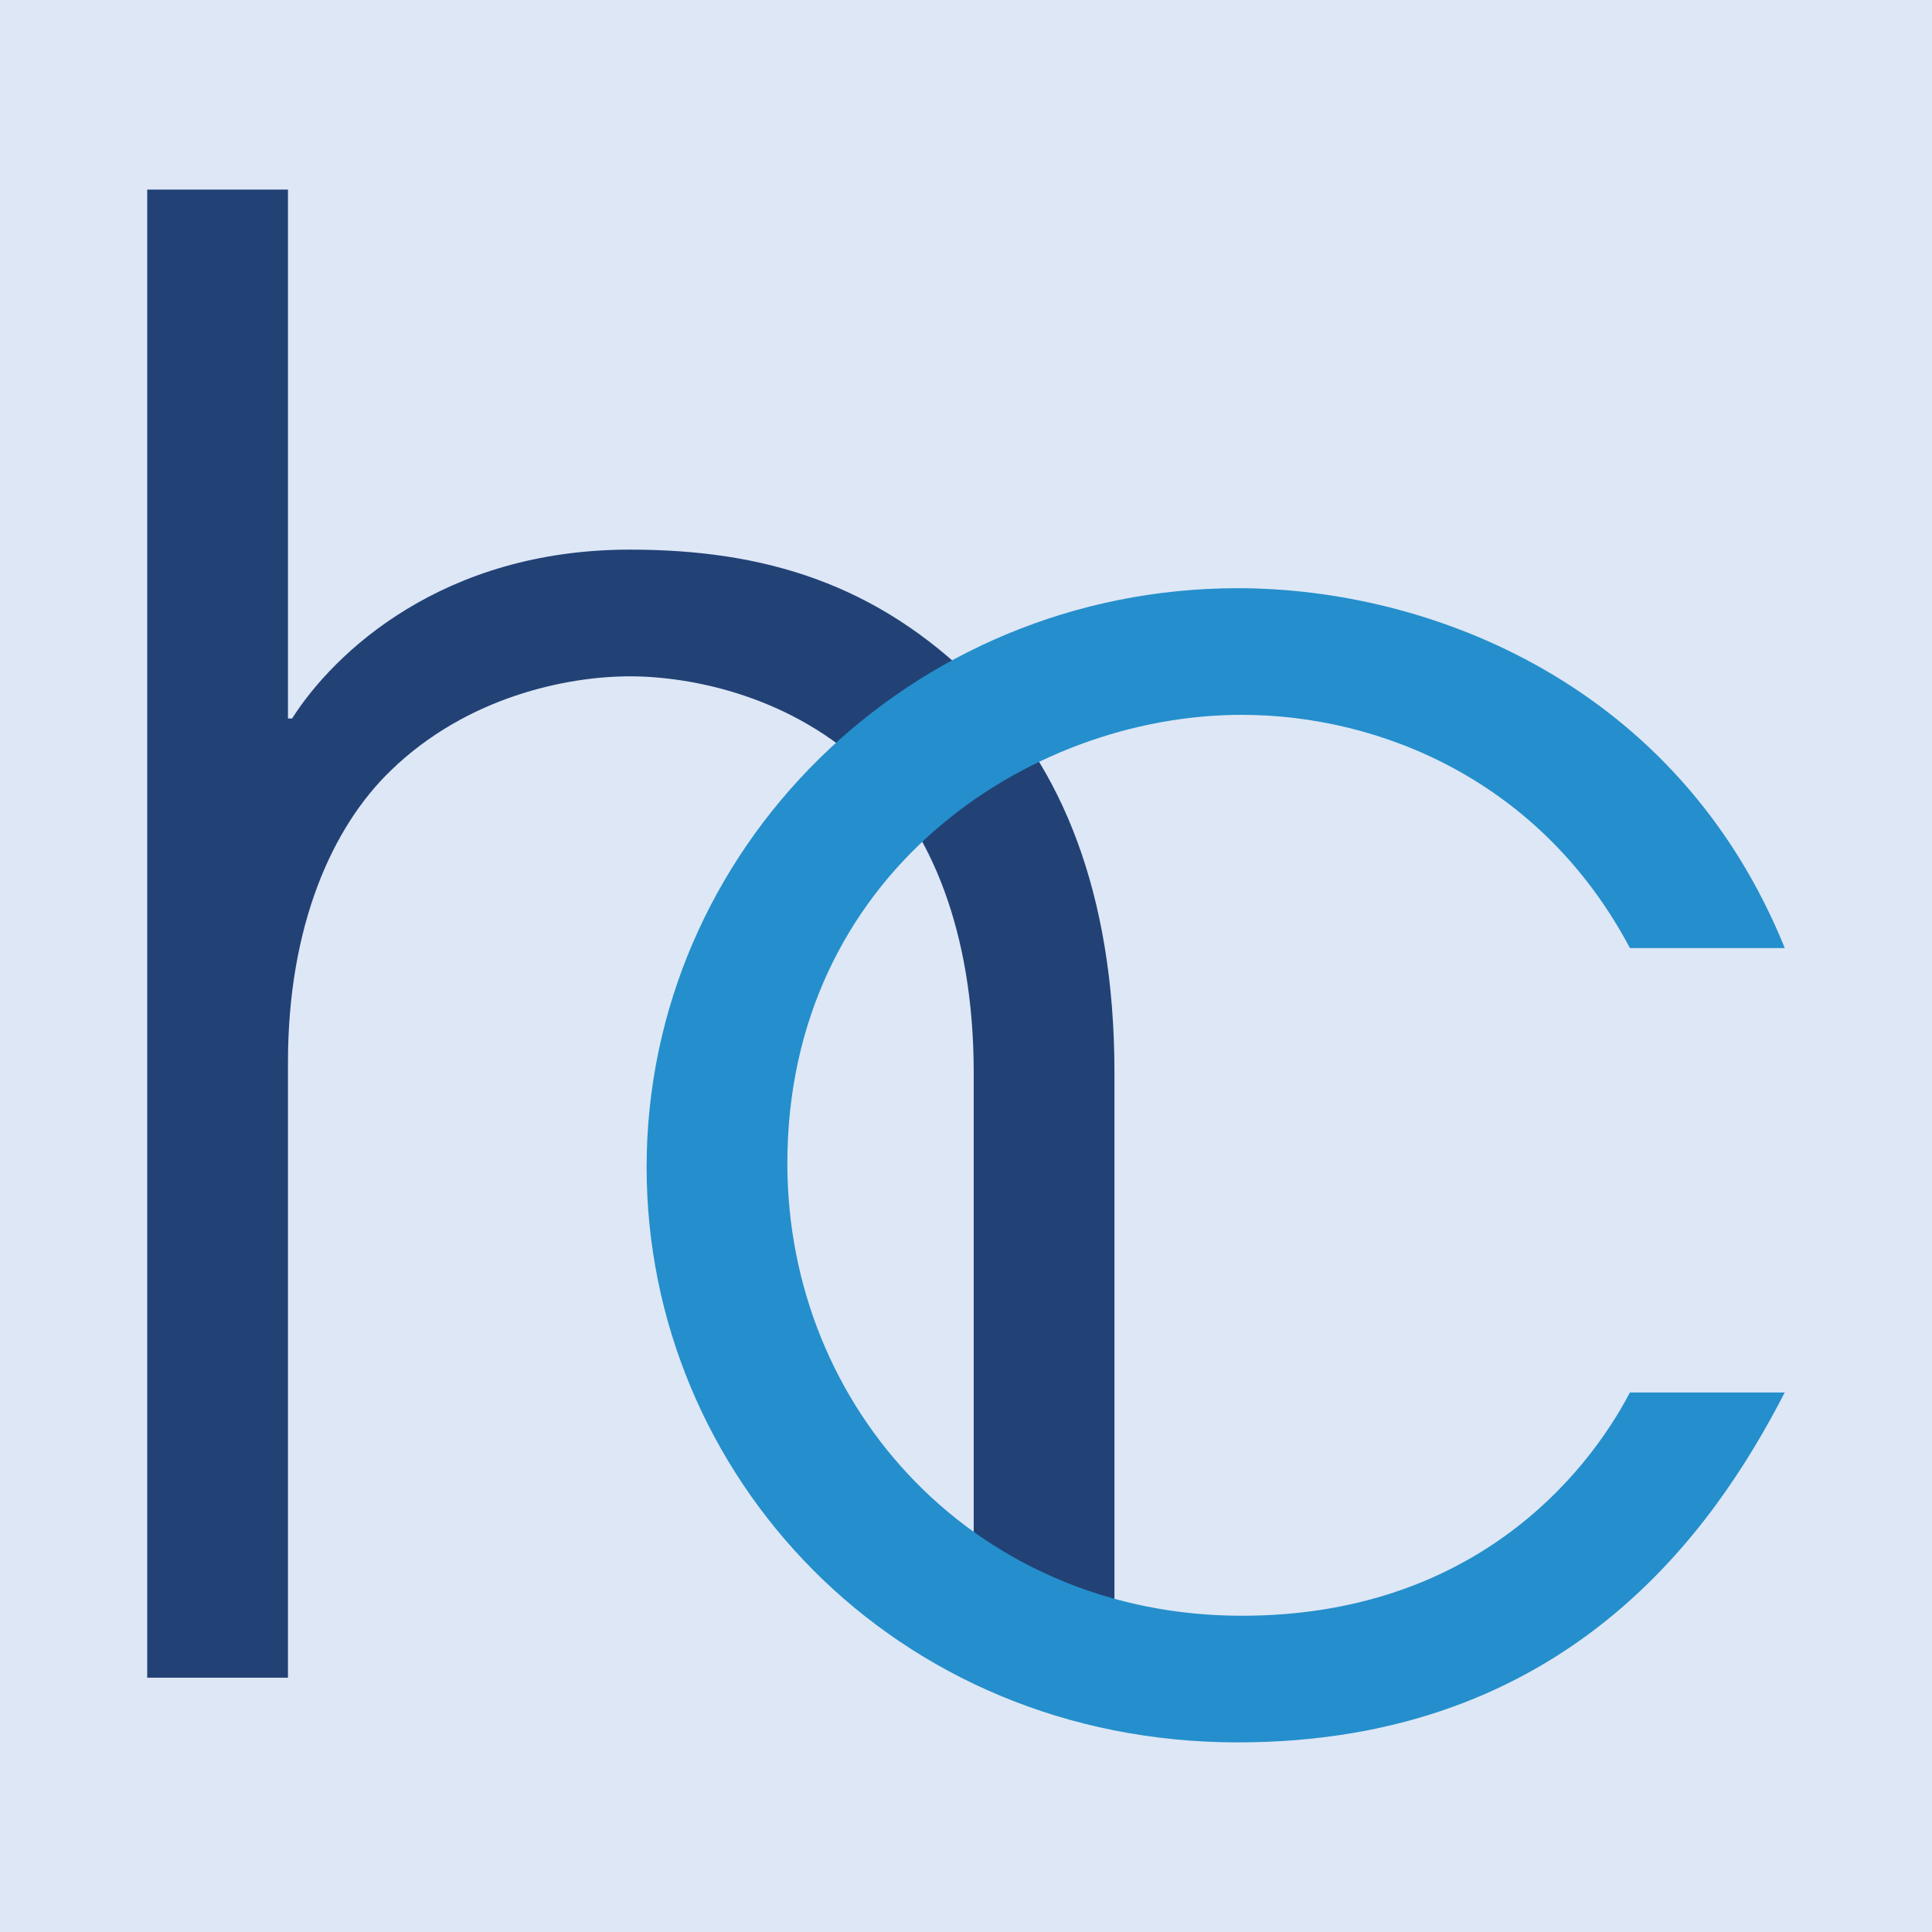
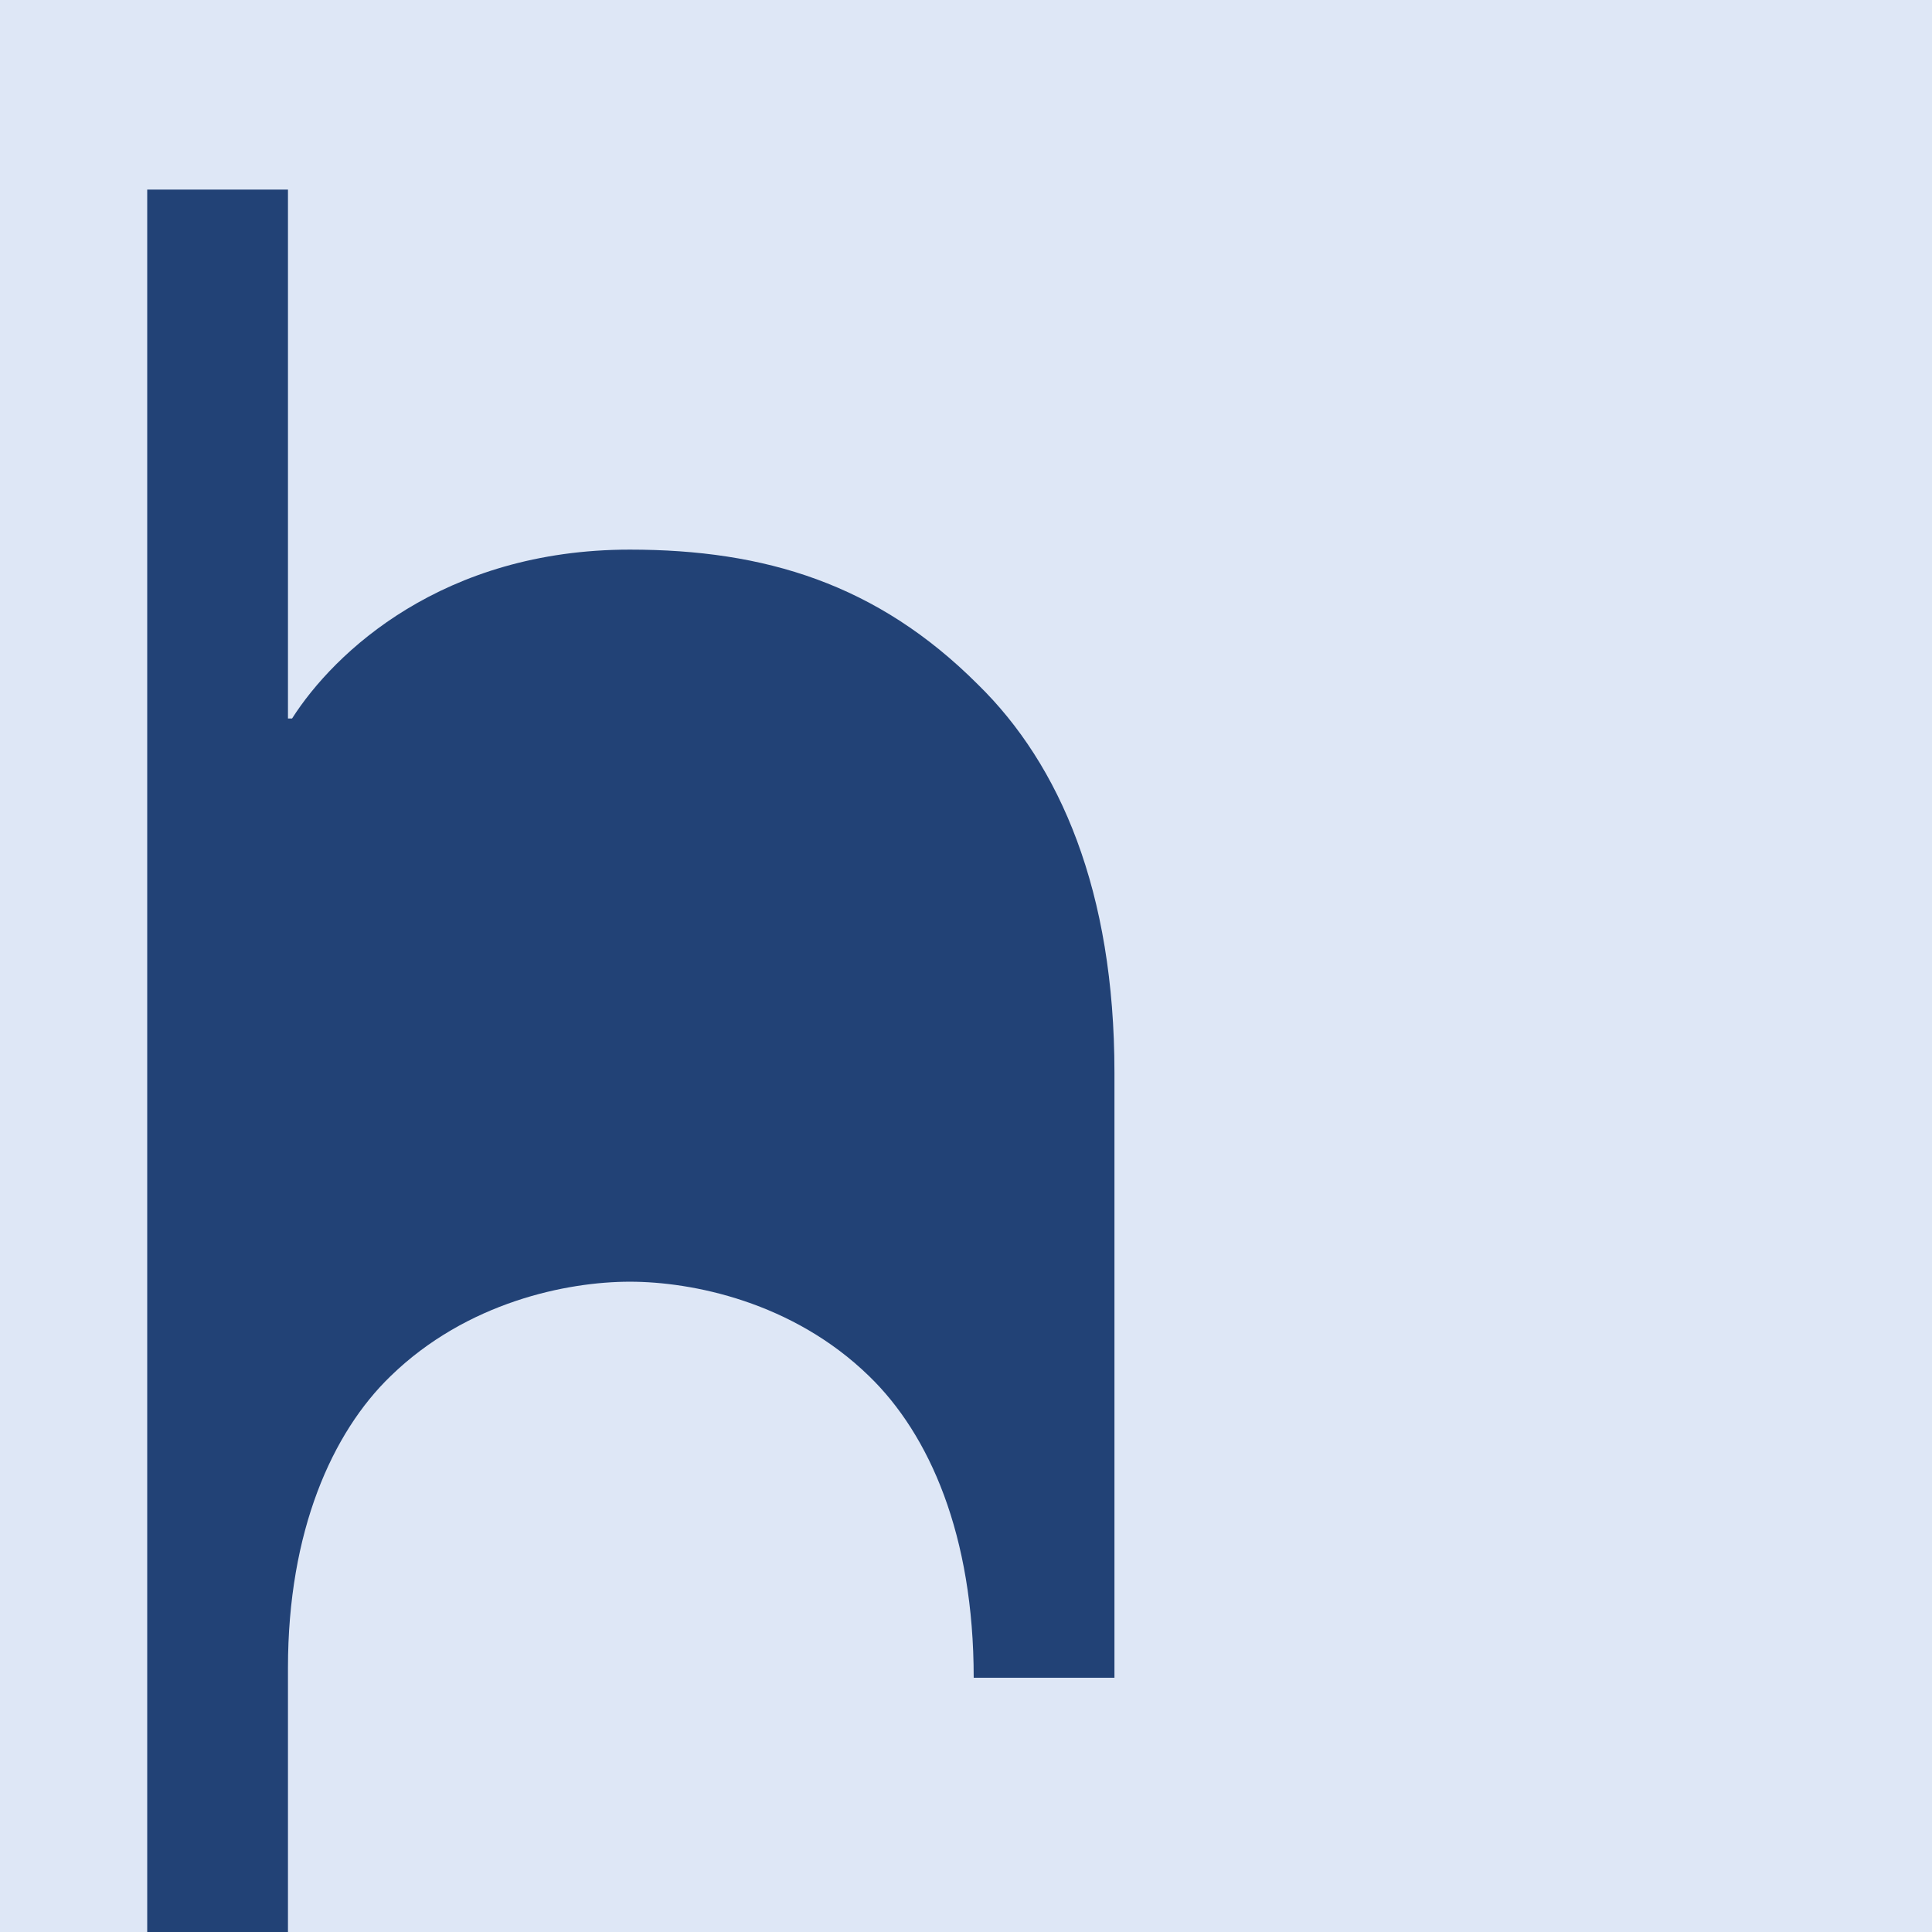
<svg xmlns="http://www.w3.org/2000/svg" version="1.1" id="Layer_1" x="0px" y="0px" viewBox="0 0 283.46 283.46" style="enable-background:new 0 0 283.46 283.46;" xml:space="preserve">
  <style type="text/css">
	.st0{fill:#DEE7F6;}
	.st1{fill:#224276;}
	.st2{fill:#248FCC;}
</style>
  <rect class="st0" width="283.46" height="283.46" />
  <g>
-     <path class="st1" d="M21.6,27.82h20.65v77.6h0.6c6.2-9.74,22.13-24.78,49.56-24.78c19.77,0,36.29,5.01,51.05,19.77   c12.08,11.8,20.05,30.39,20.05,56.93v88.82h-20.65v-88.82c0-20.95-6.5-35.69-15.34-44.25c-11.21-10.92-25.97-13.86-35.11-13.86   c-9.15,0-23.9,2.95-35.11,13.86c-8.55,8.26-15.05,22.72-15.05,42.78v90.28H21.6V27.82z" />
-     <path class="st2" d="M261.86,204.29c-10.33,20.07-31.86,51.35-80.25,51.35c-50.44,0-86.74-39.24-86.74-84.38   c0-46.61,38.65-84.96,86.74-84.96c28.33,0,64.62,14.16,80.25,52.8h-22.72c-12.97-24.48-36.58-34.22-56.95-34.22   c-31.56,0-66.67,23.6-66.67,65.8c0,36.29,28.03,66.38,66.67,66.38c33.65,0,50.46-20.37,56.95-32.76H261.86z" />
+     <path class="st1" d="M21.6,27.82h20.65v77.6h0.6c6.2-9.74,22.13-24.78,49.56-24.78c19.77,0,36.29,5.01,51.05,19.77   c12.08,11.8,20.05,30.39,20.05,56.93v88.82h-20.65c0-20.95-6.5-35.69-15.34-44.25c-11.21-10.92-25.97-13.86-35.11-13.86   c-9.15,0-23.9,2.95-35.11,13.86c-8.55,8.26-15.05,22.72-15.05,42.78v90.28H21.6V27.82z" />
  </g>
</svg>